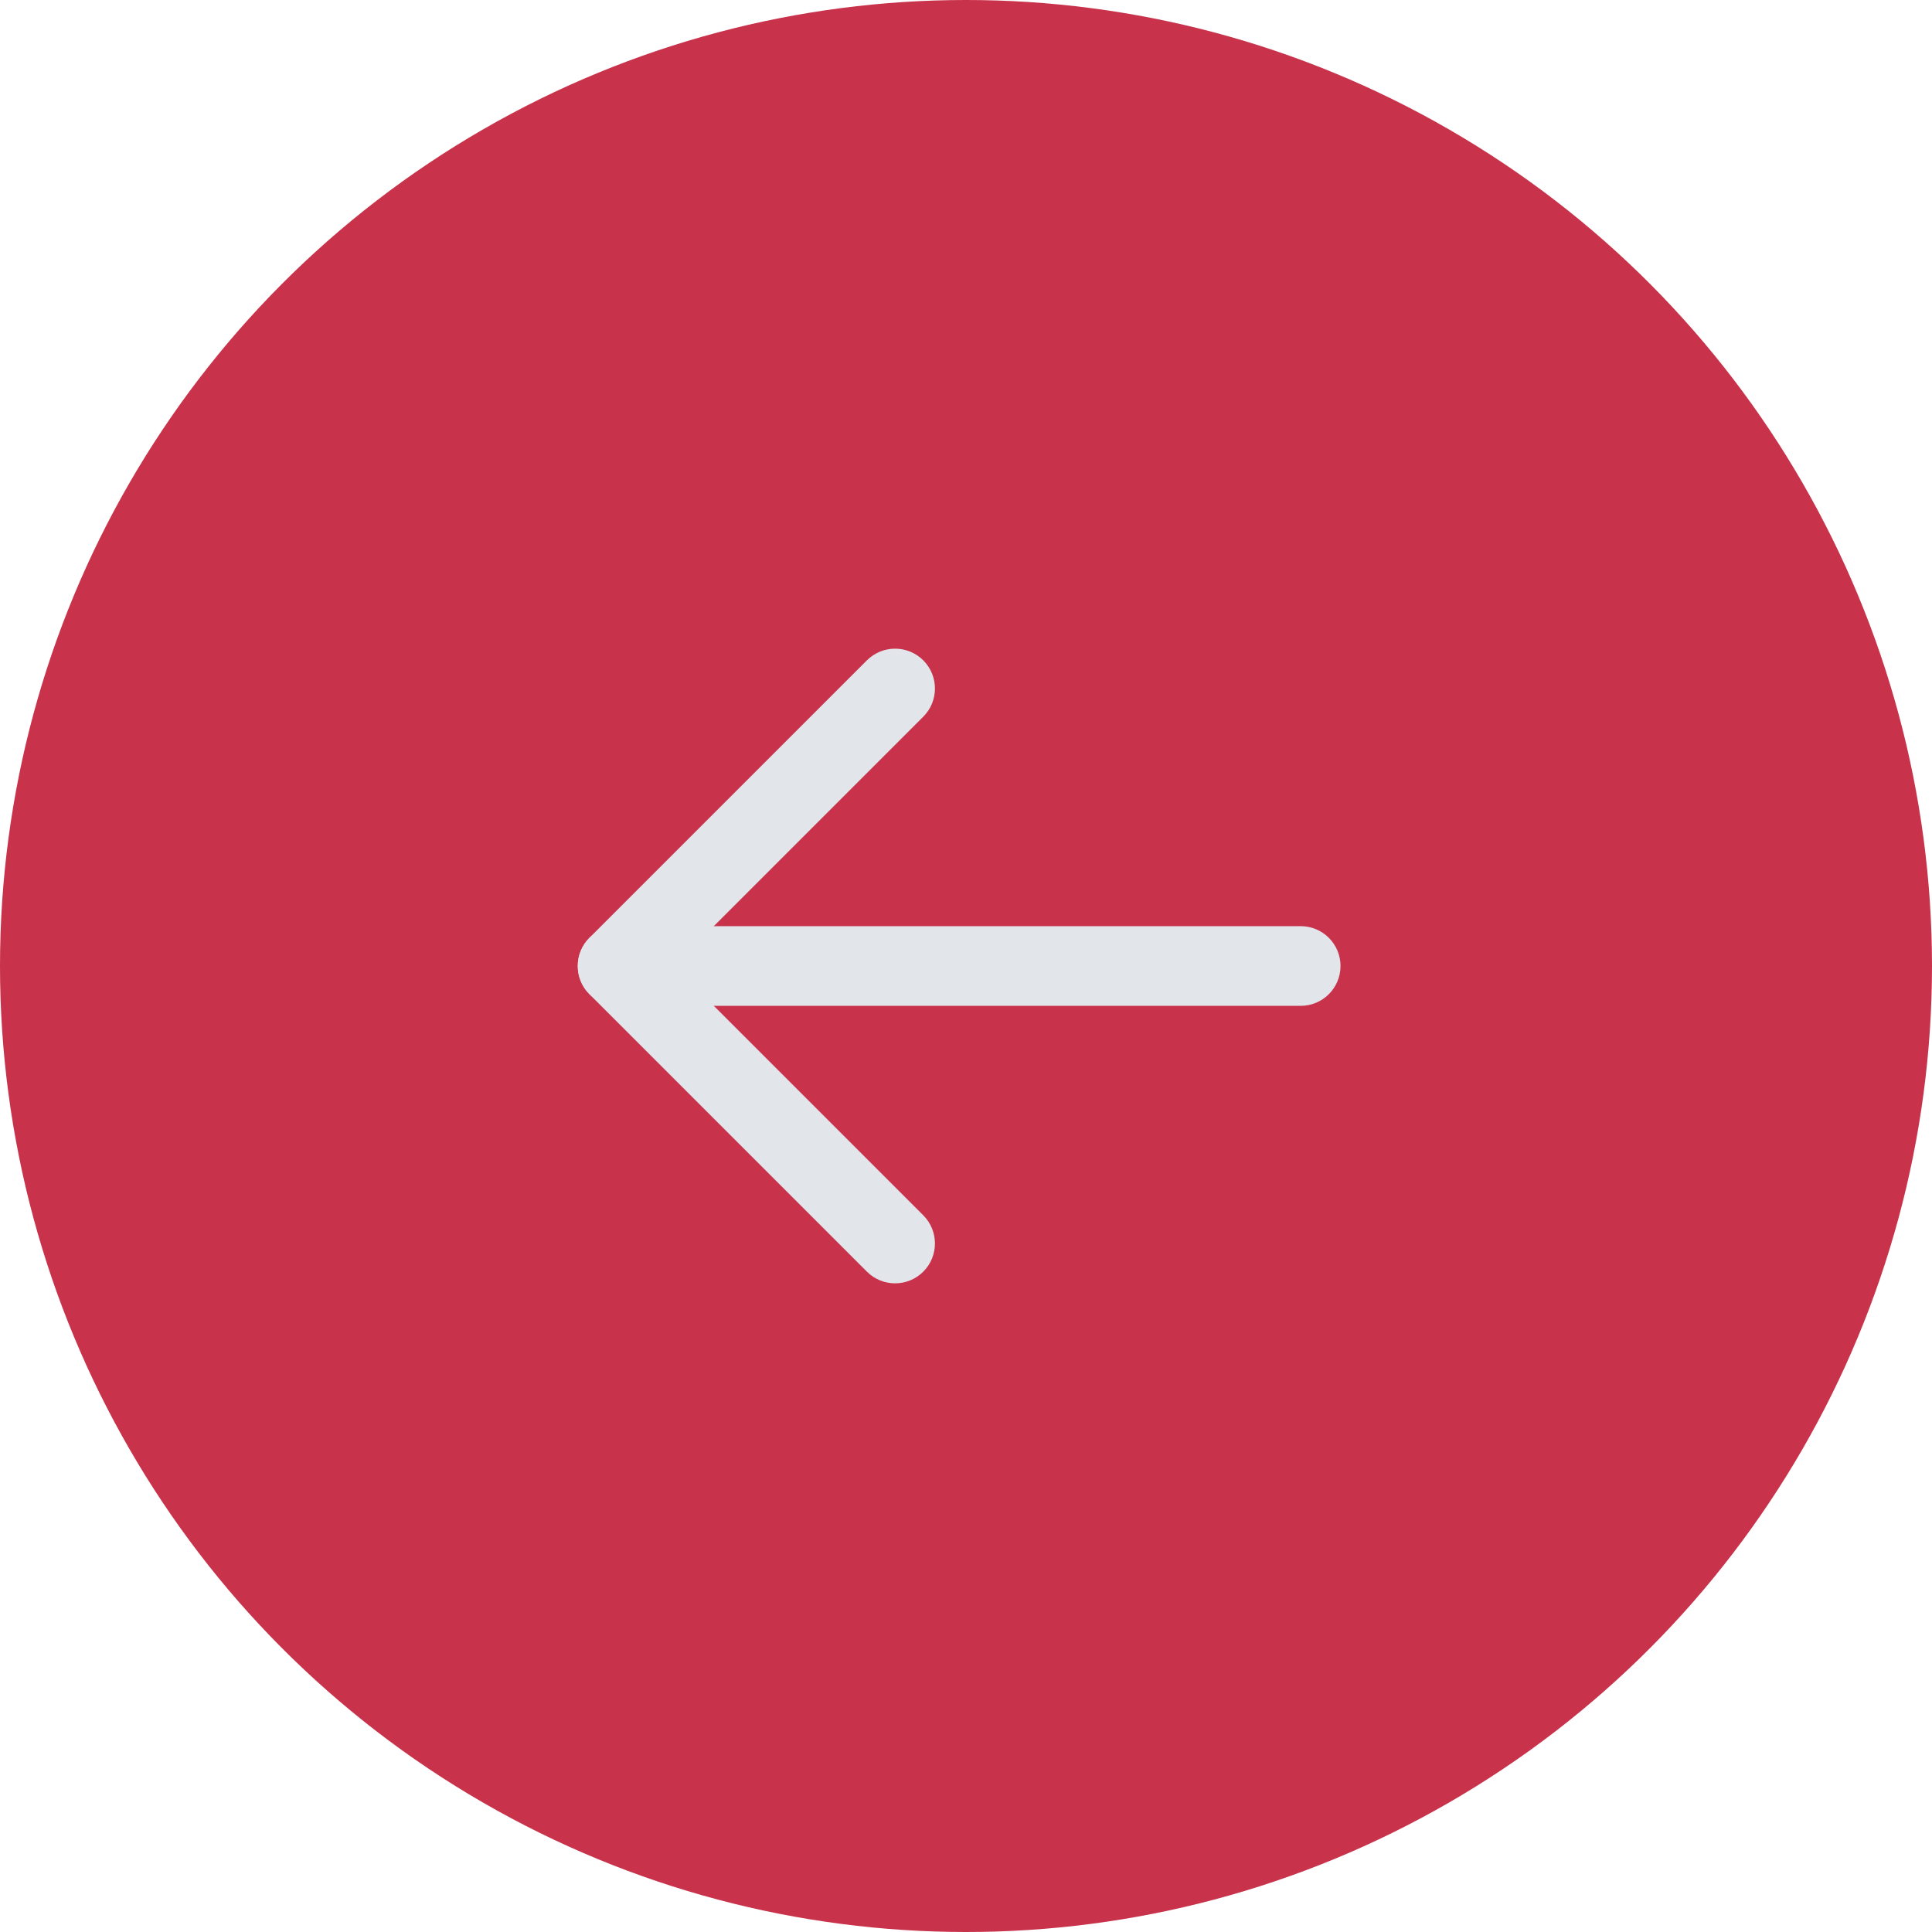
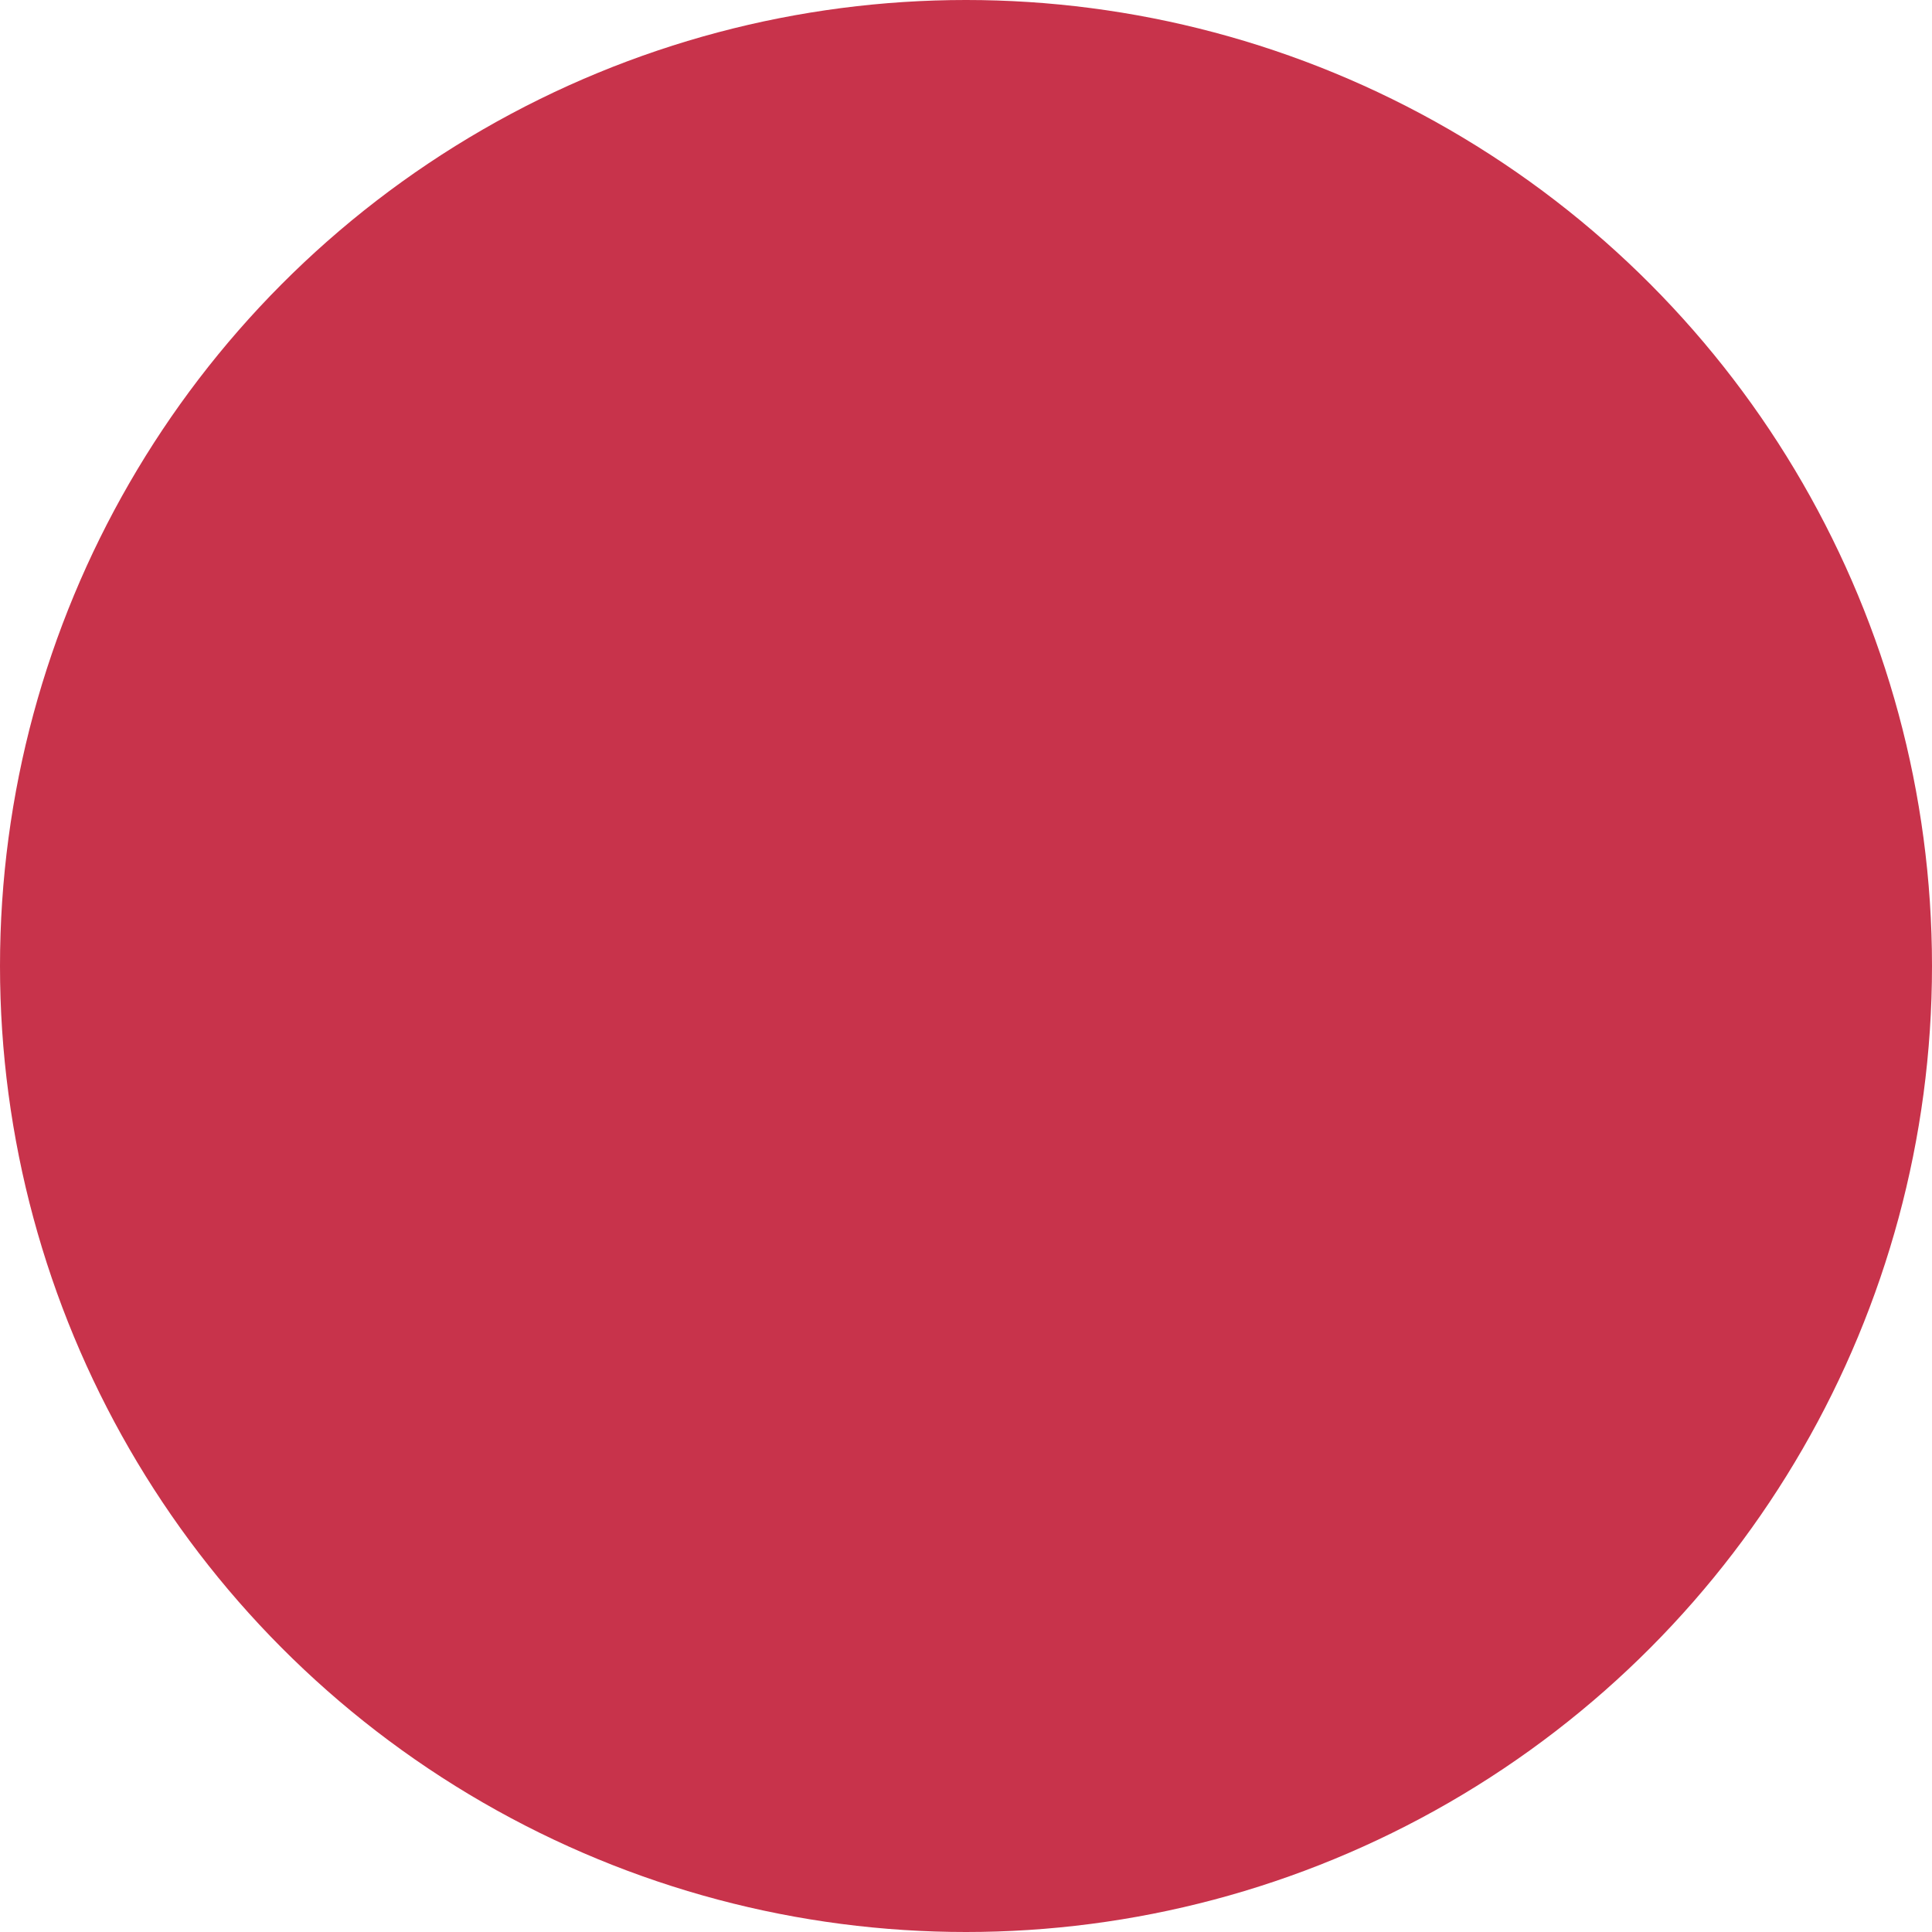
<svg xmlns="http://www.w3.org/2000/svg" width="40" height="40" viewBox="0 0 40 40" fill="none">
  <circle cx="20" cy="20" r="20" fill="#C8334B" />
  <g clip-path="url(#clip0_309_2794)">
    <path fill-rule="evenodd" clip-rule="evenodd" d="M27.554 20C27.554 20.345 27.274 20.625 26.929 20.625L12.787 20.625C12.442 20.625 12.162 20.345 12.162 20C12.162 19.655 12.442 19.375 12.787 19.375L26.929 19.375C27.274 19.375 27.554 19.655 27.554 20Z" fill="#E2E5EA" stroke="#E2E5EA" stroke-width="0.4" />
-     <path fill-rule="evenodd" clip-rule="evenodd" d="M18.974 26.187C18.73 26.431 18.334 26.431 18.09 26.187L12.345 20.442C12.101 20.198 12.101 19.802 12.345 19.558L18.09 13.813C18.334 13.569 18.73 13.569 18.974 13.813C19.218 14.057 19.218 14.453 18.974 14.697L13.671 20L18.974 25.303C19.218 25.547 19.218 25.943 18.974 26.187Z" fill="#E2E5EA" stroke="#E2E5EA" stroke-width="0.4" />
  </g>
  <defs>
    <clipPath id="clip0_309_2794">
-       <rect width="20" height="20" fill="white" transform="translate(34 20) rotate(135)" />
-     </clipPath>
+       </clipPath>
  </defs>
</svg>